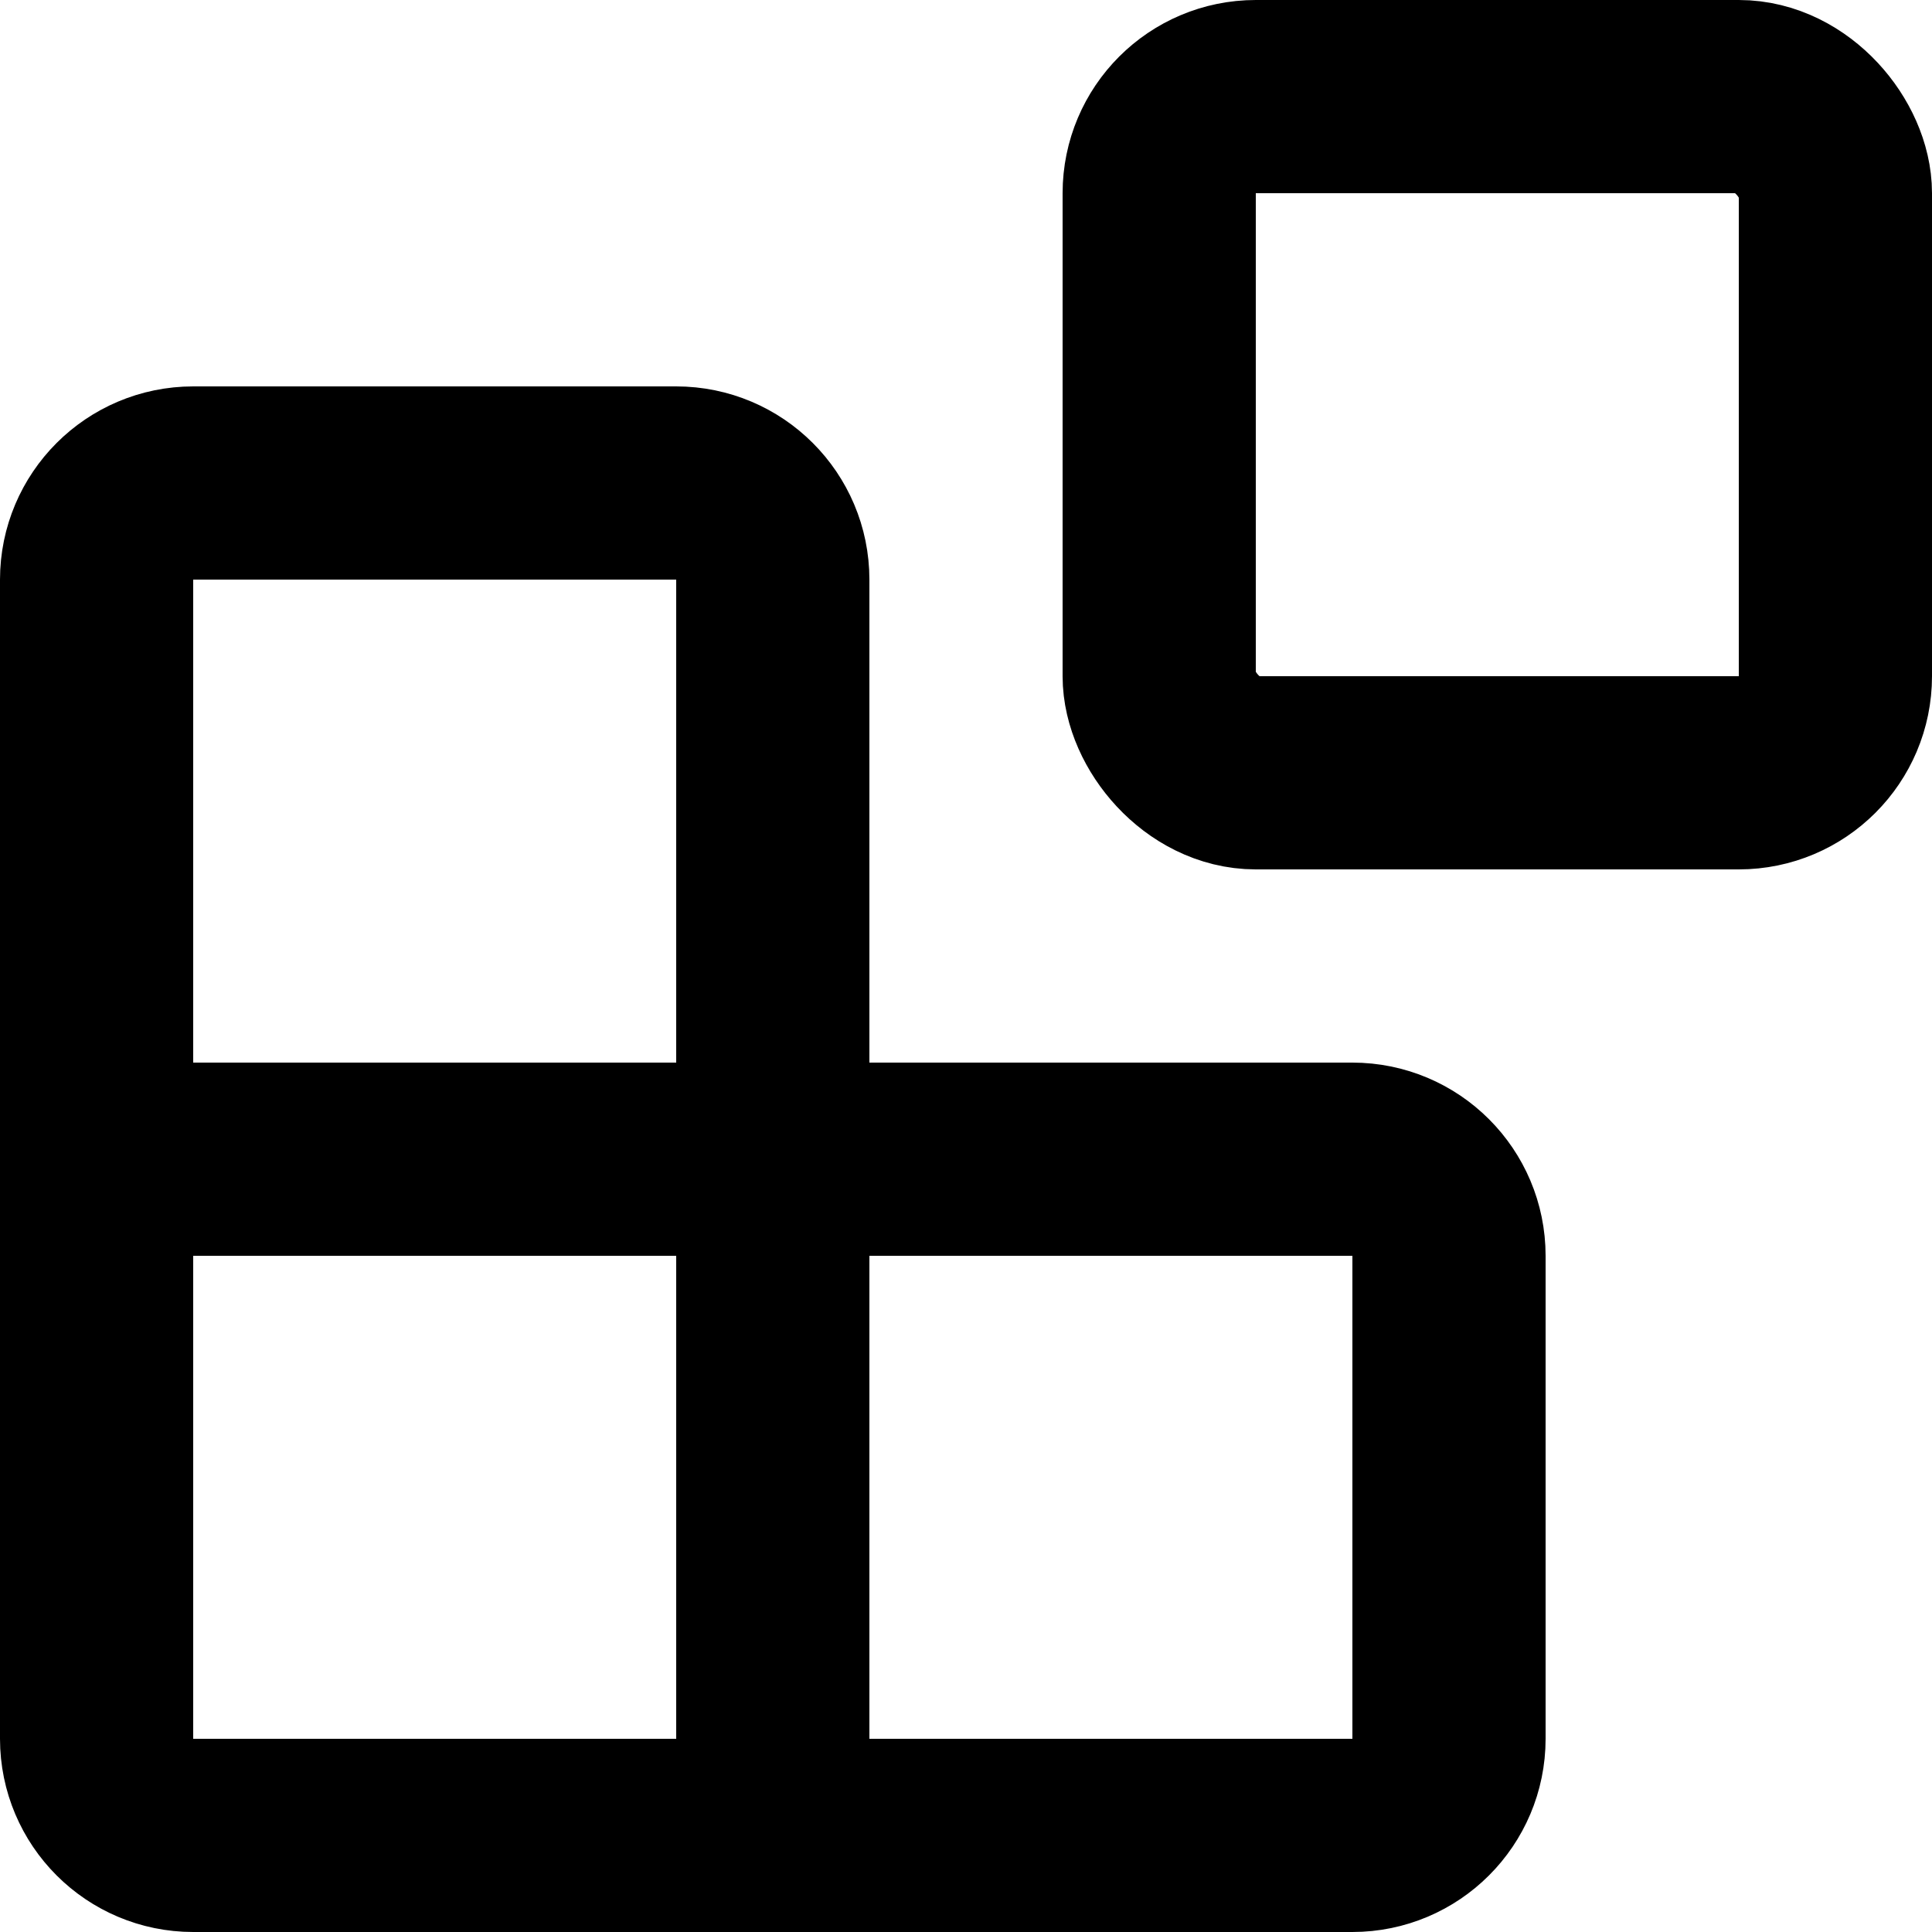
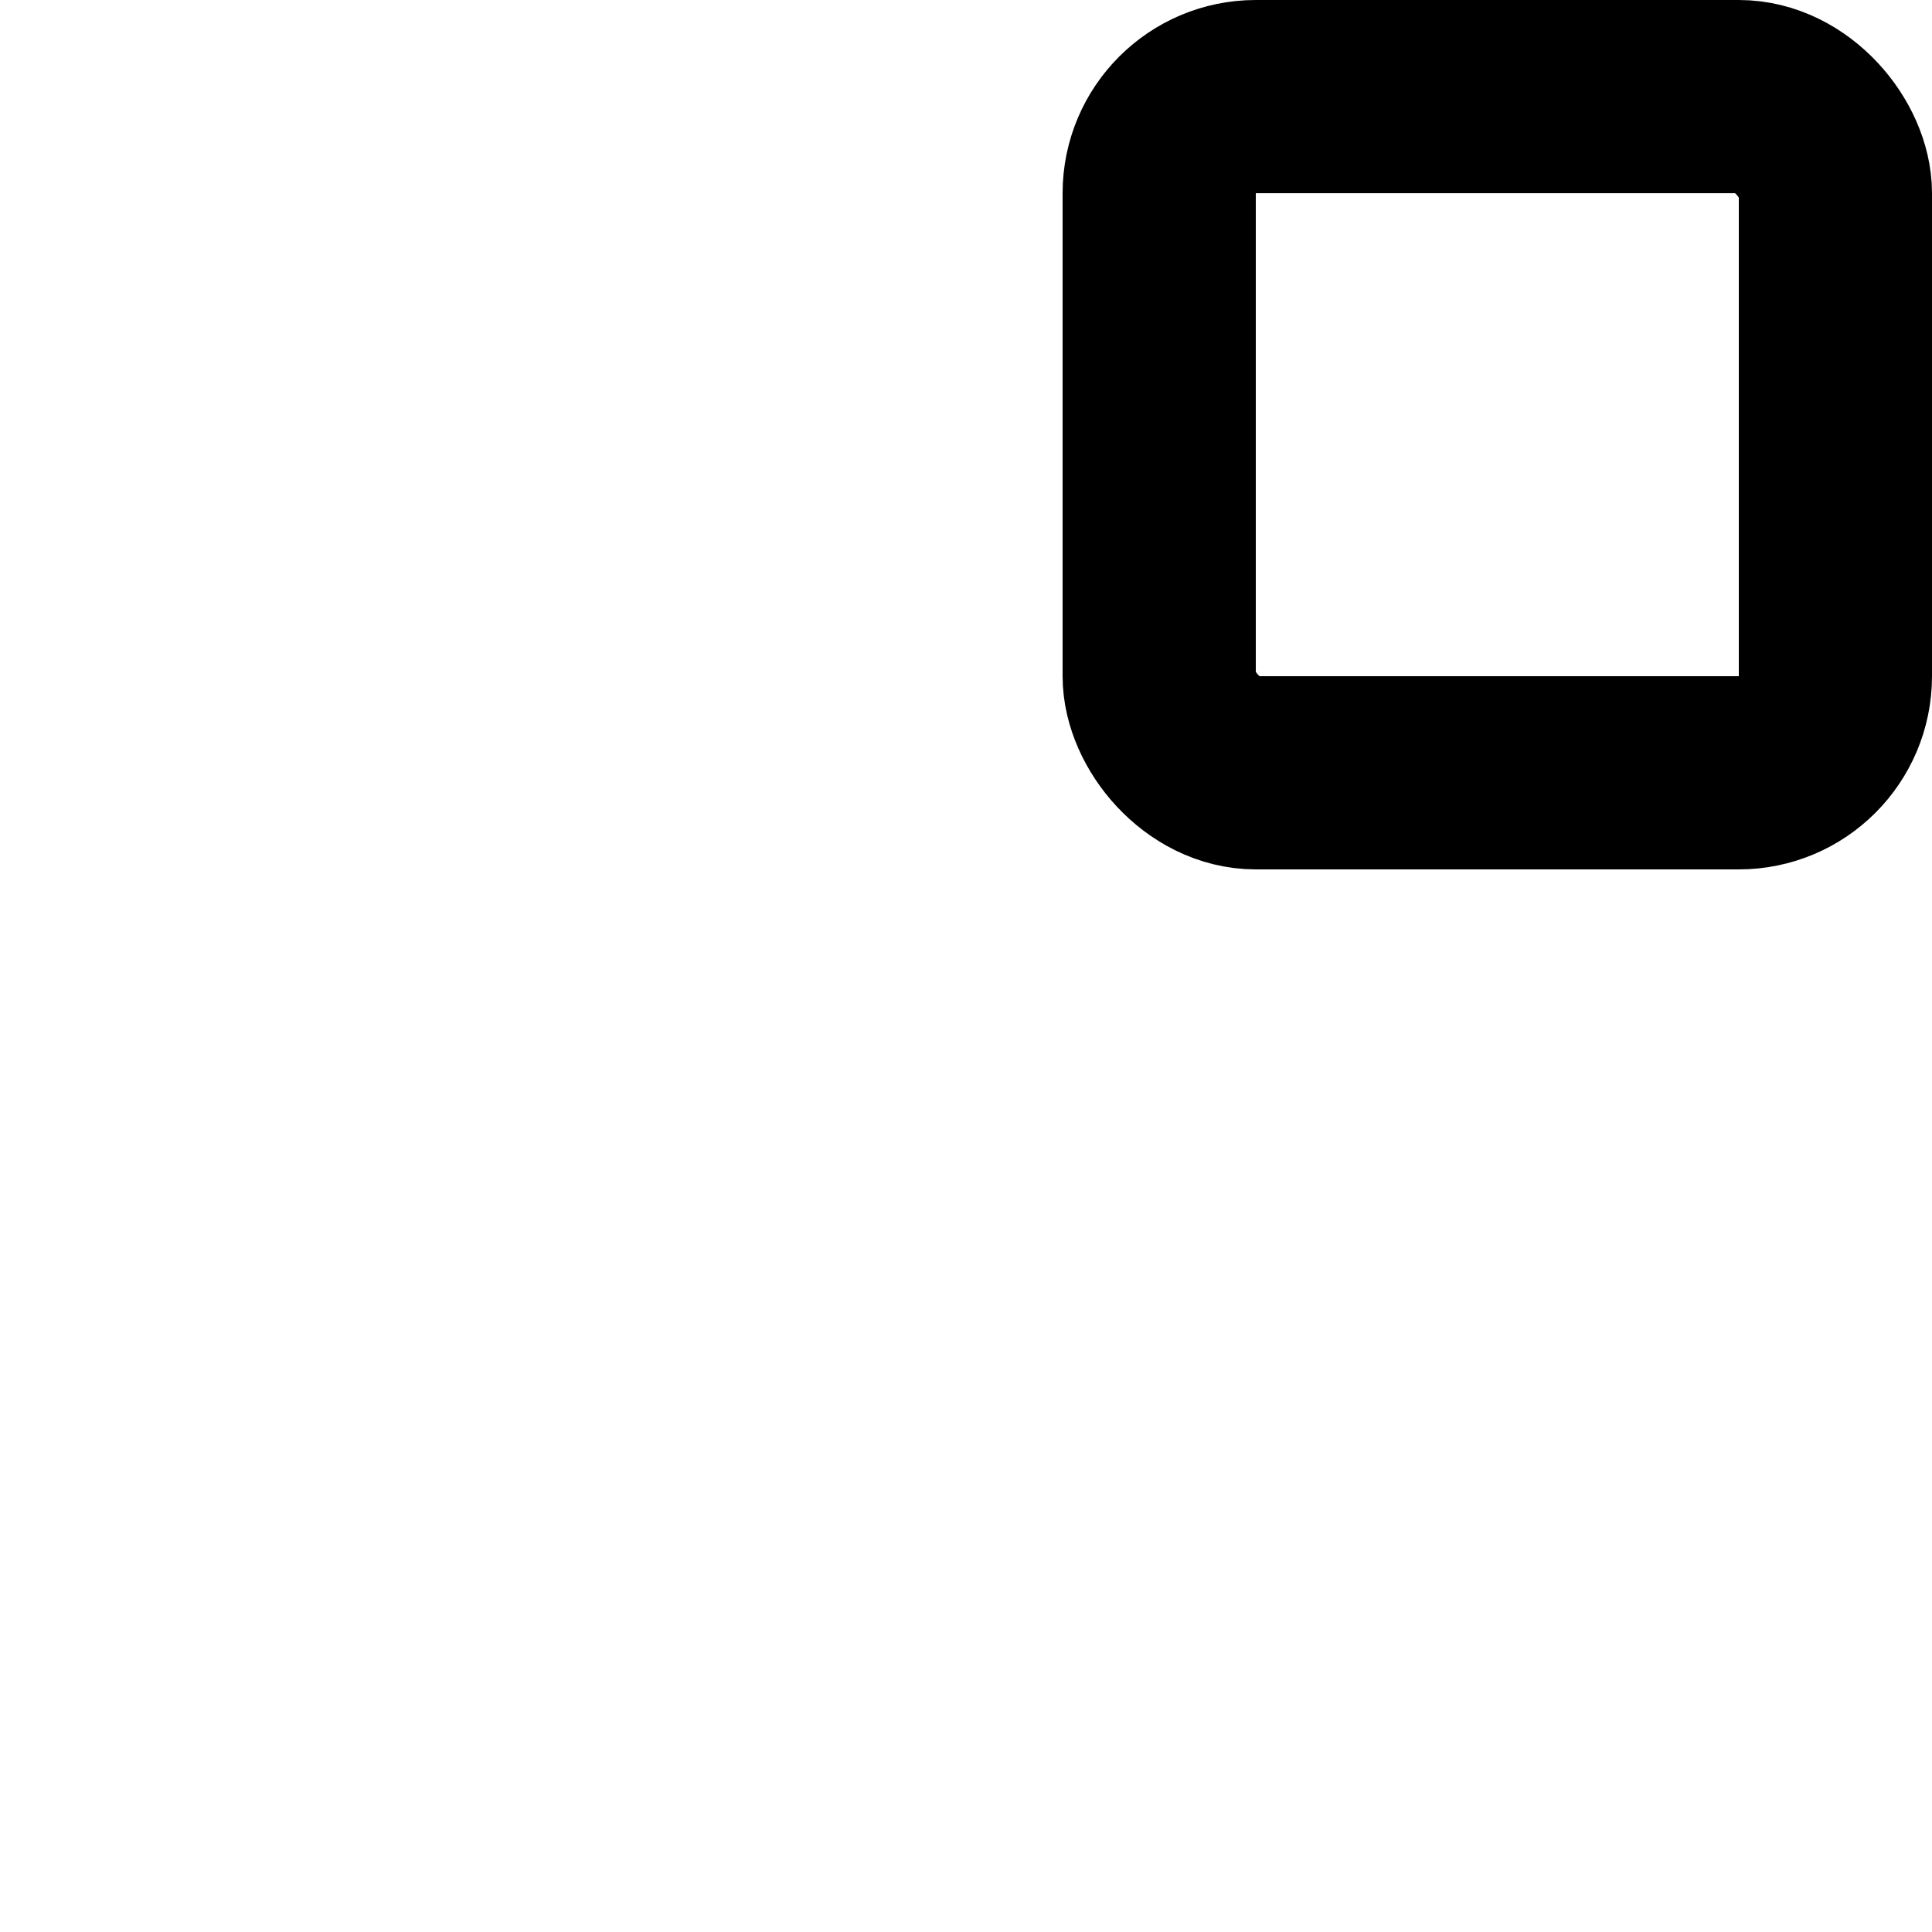
<svg xmlns="http://www.w3.org/2000/svg" width="20px" height="20px" viewBox="0 0 20 20" version="1.1">
  <title>Artboard</title>
  <g id="Artboard" stroke="none" stroke-width="1" fill="none" fill-rule="evenodd" stroke-linecap="round" stroke-linejoin="round">
    <g id="blocks" transform="translate(1, 1)" stroke="currentColor" stroke-width="2">
      <rect id="Rectangle" x="11" y="0" width="7" height="7" rx="1" />
-       <path d="M7,18 L7,5 C7,4.448 6.552,4 6,4 L1,4 C0.448,4 0,4.448 0,5 L0,17 C0,17.552 0.448,18 1,18 L13,18 C13.552,18 14,17.552 14,17 L14,12 C14,11.448 13.552,11 13,11 L0,11" id="Path" />
    </g>
  </g>
</svg>